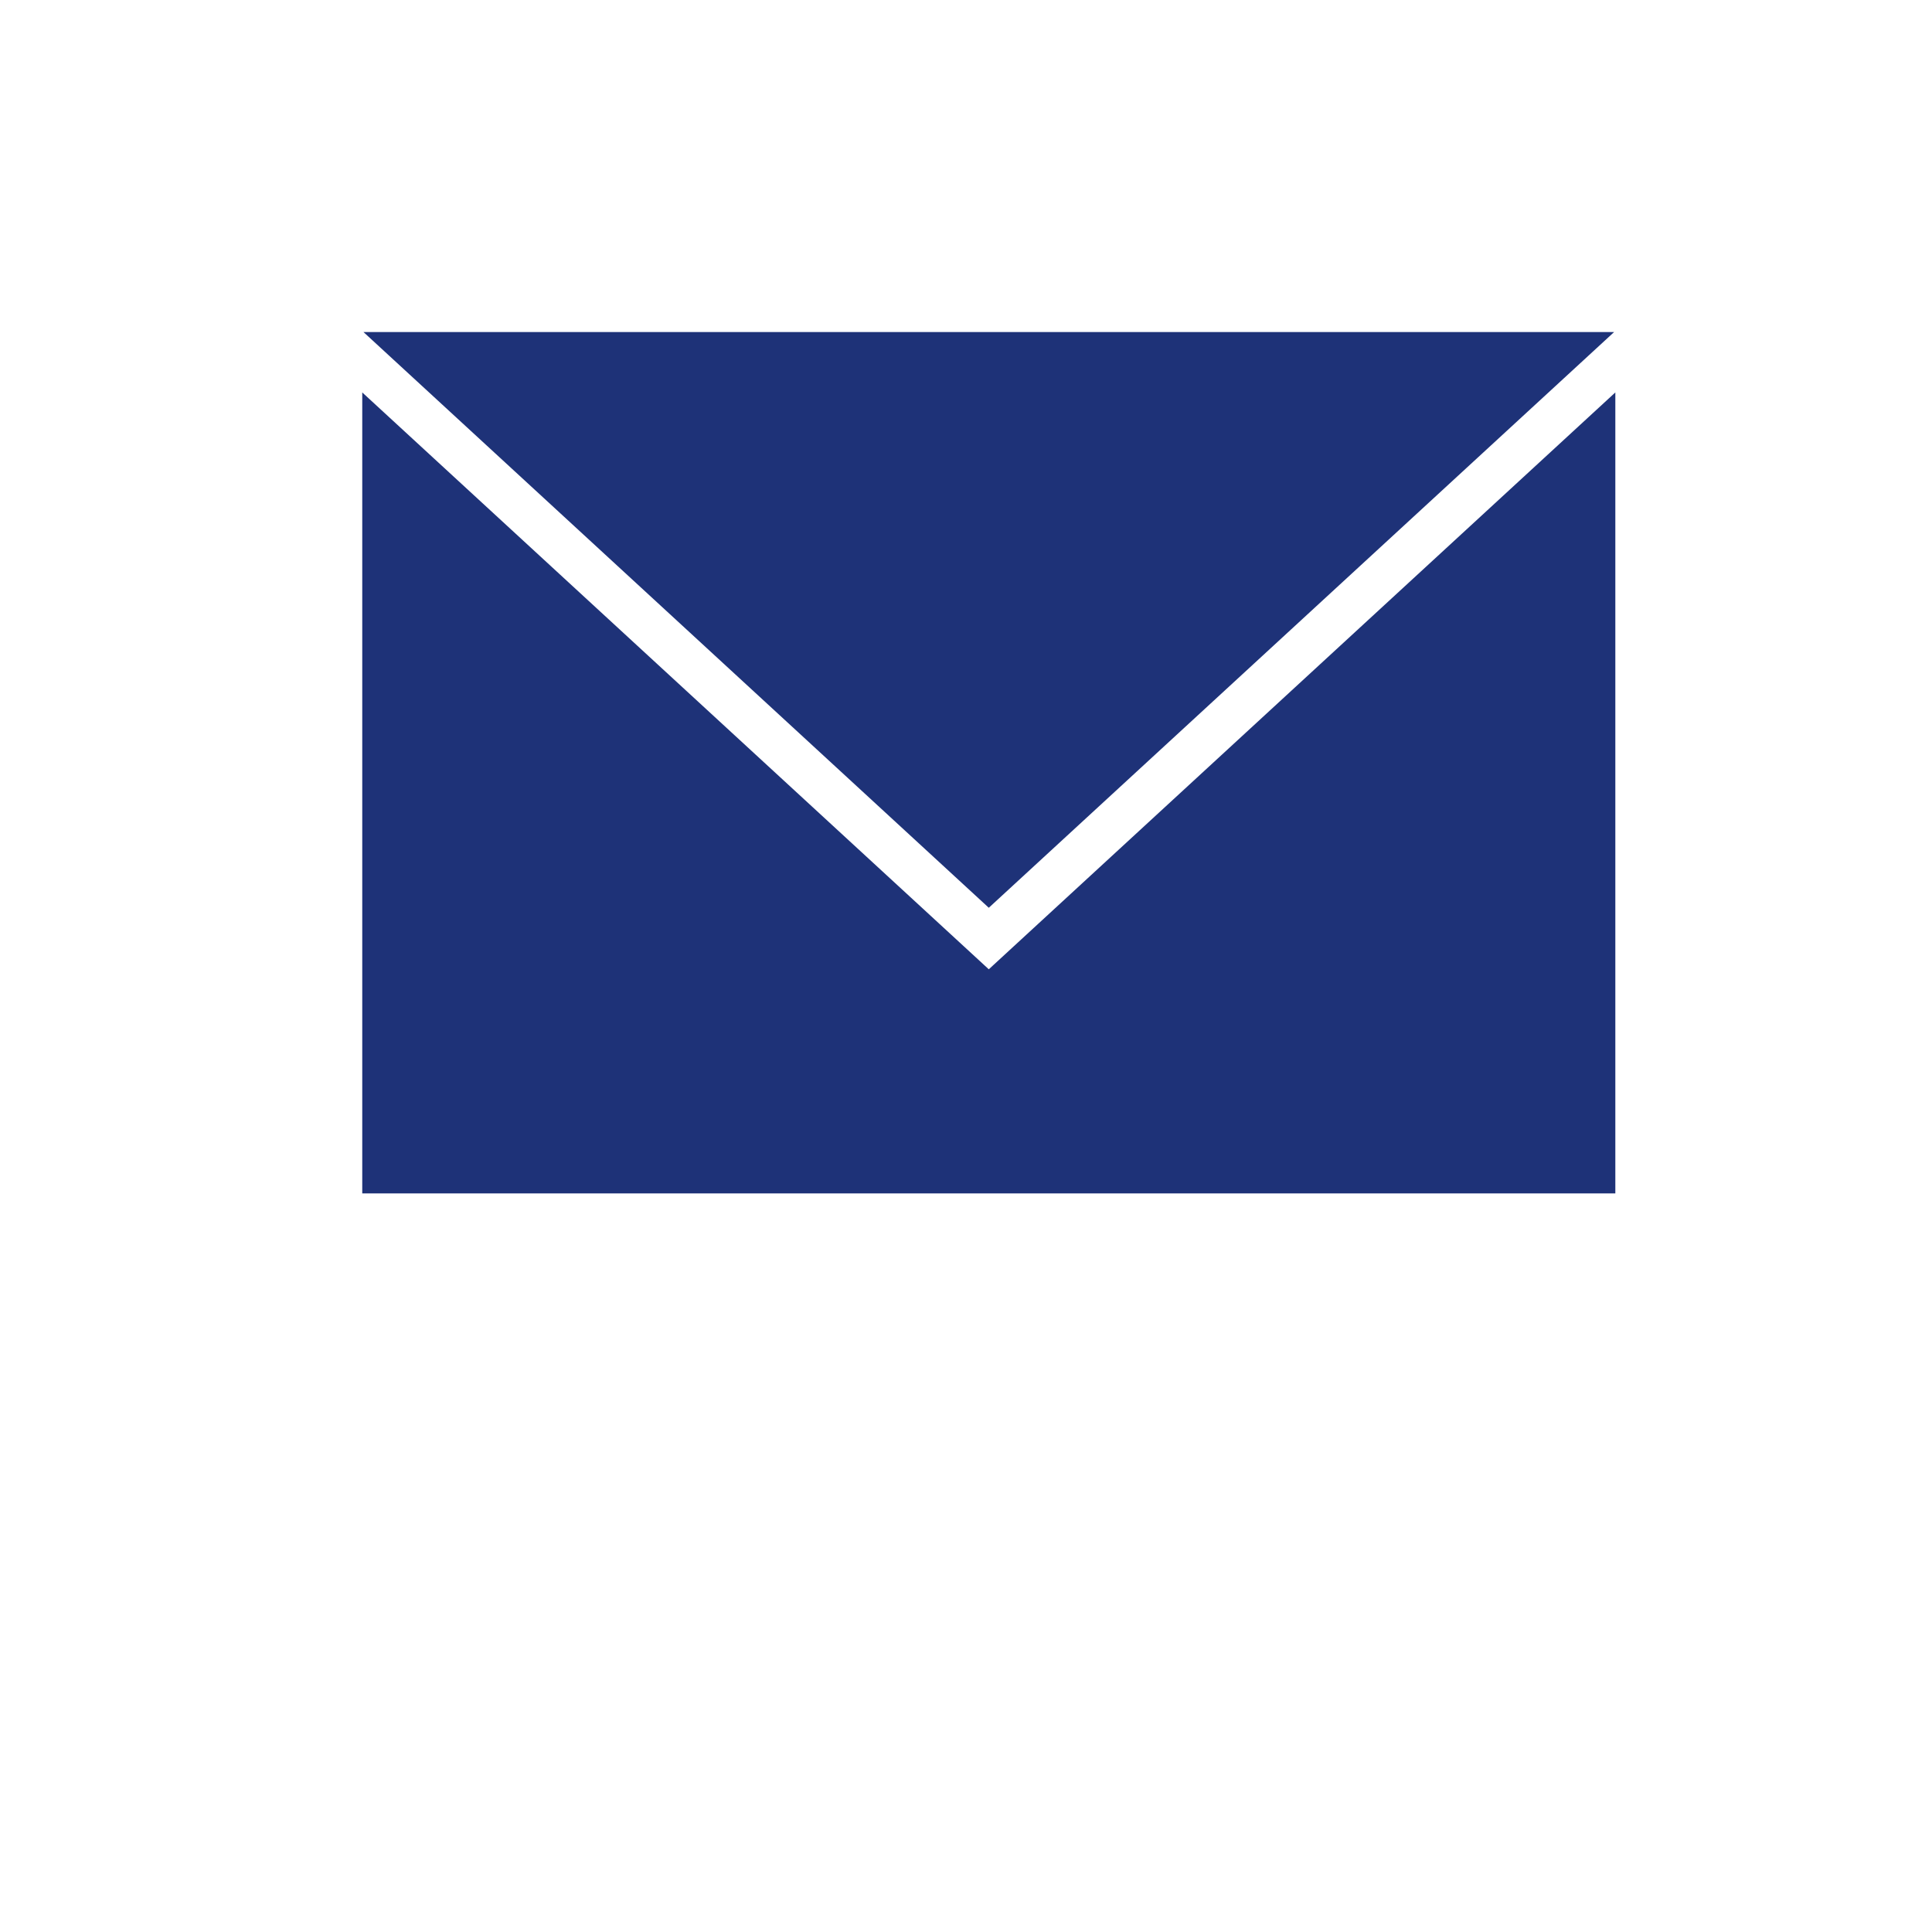
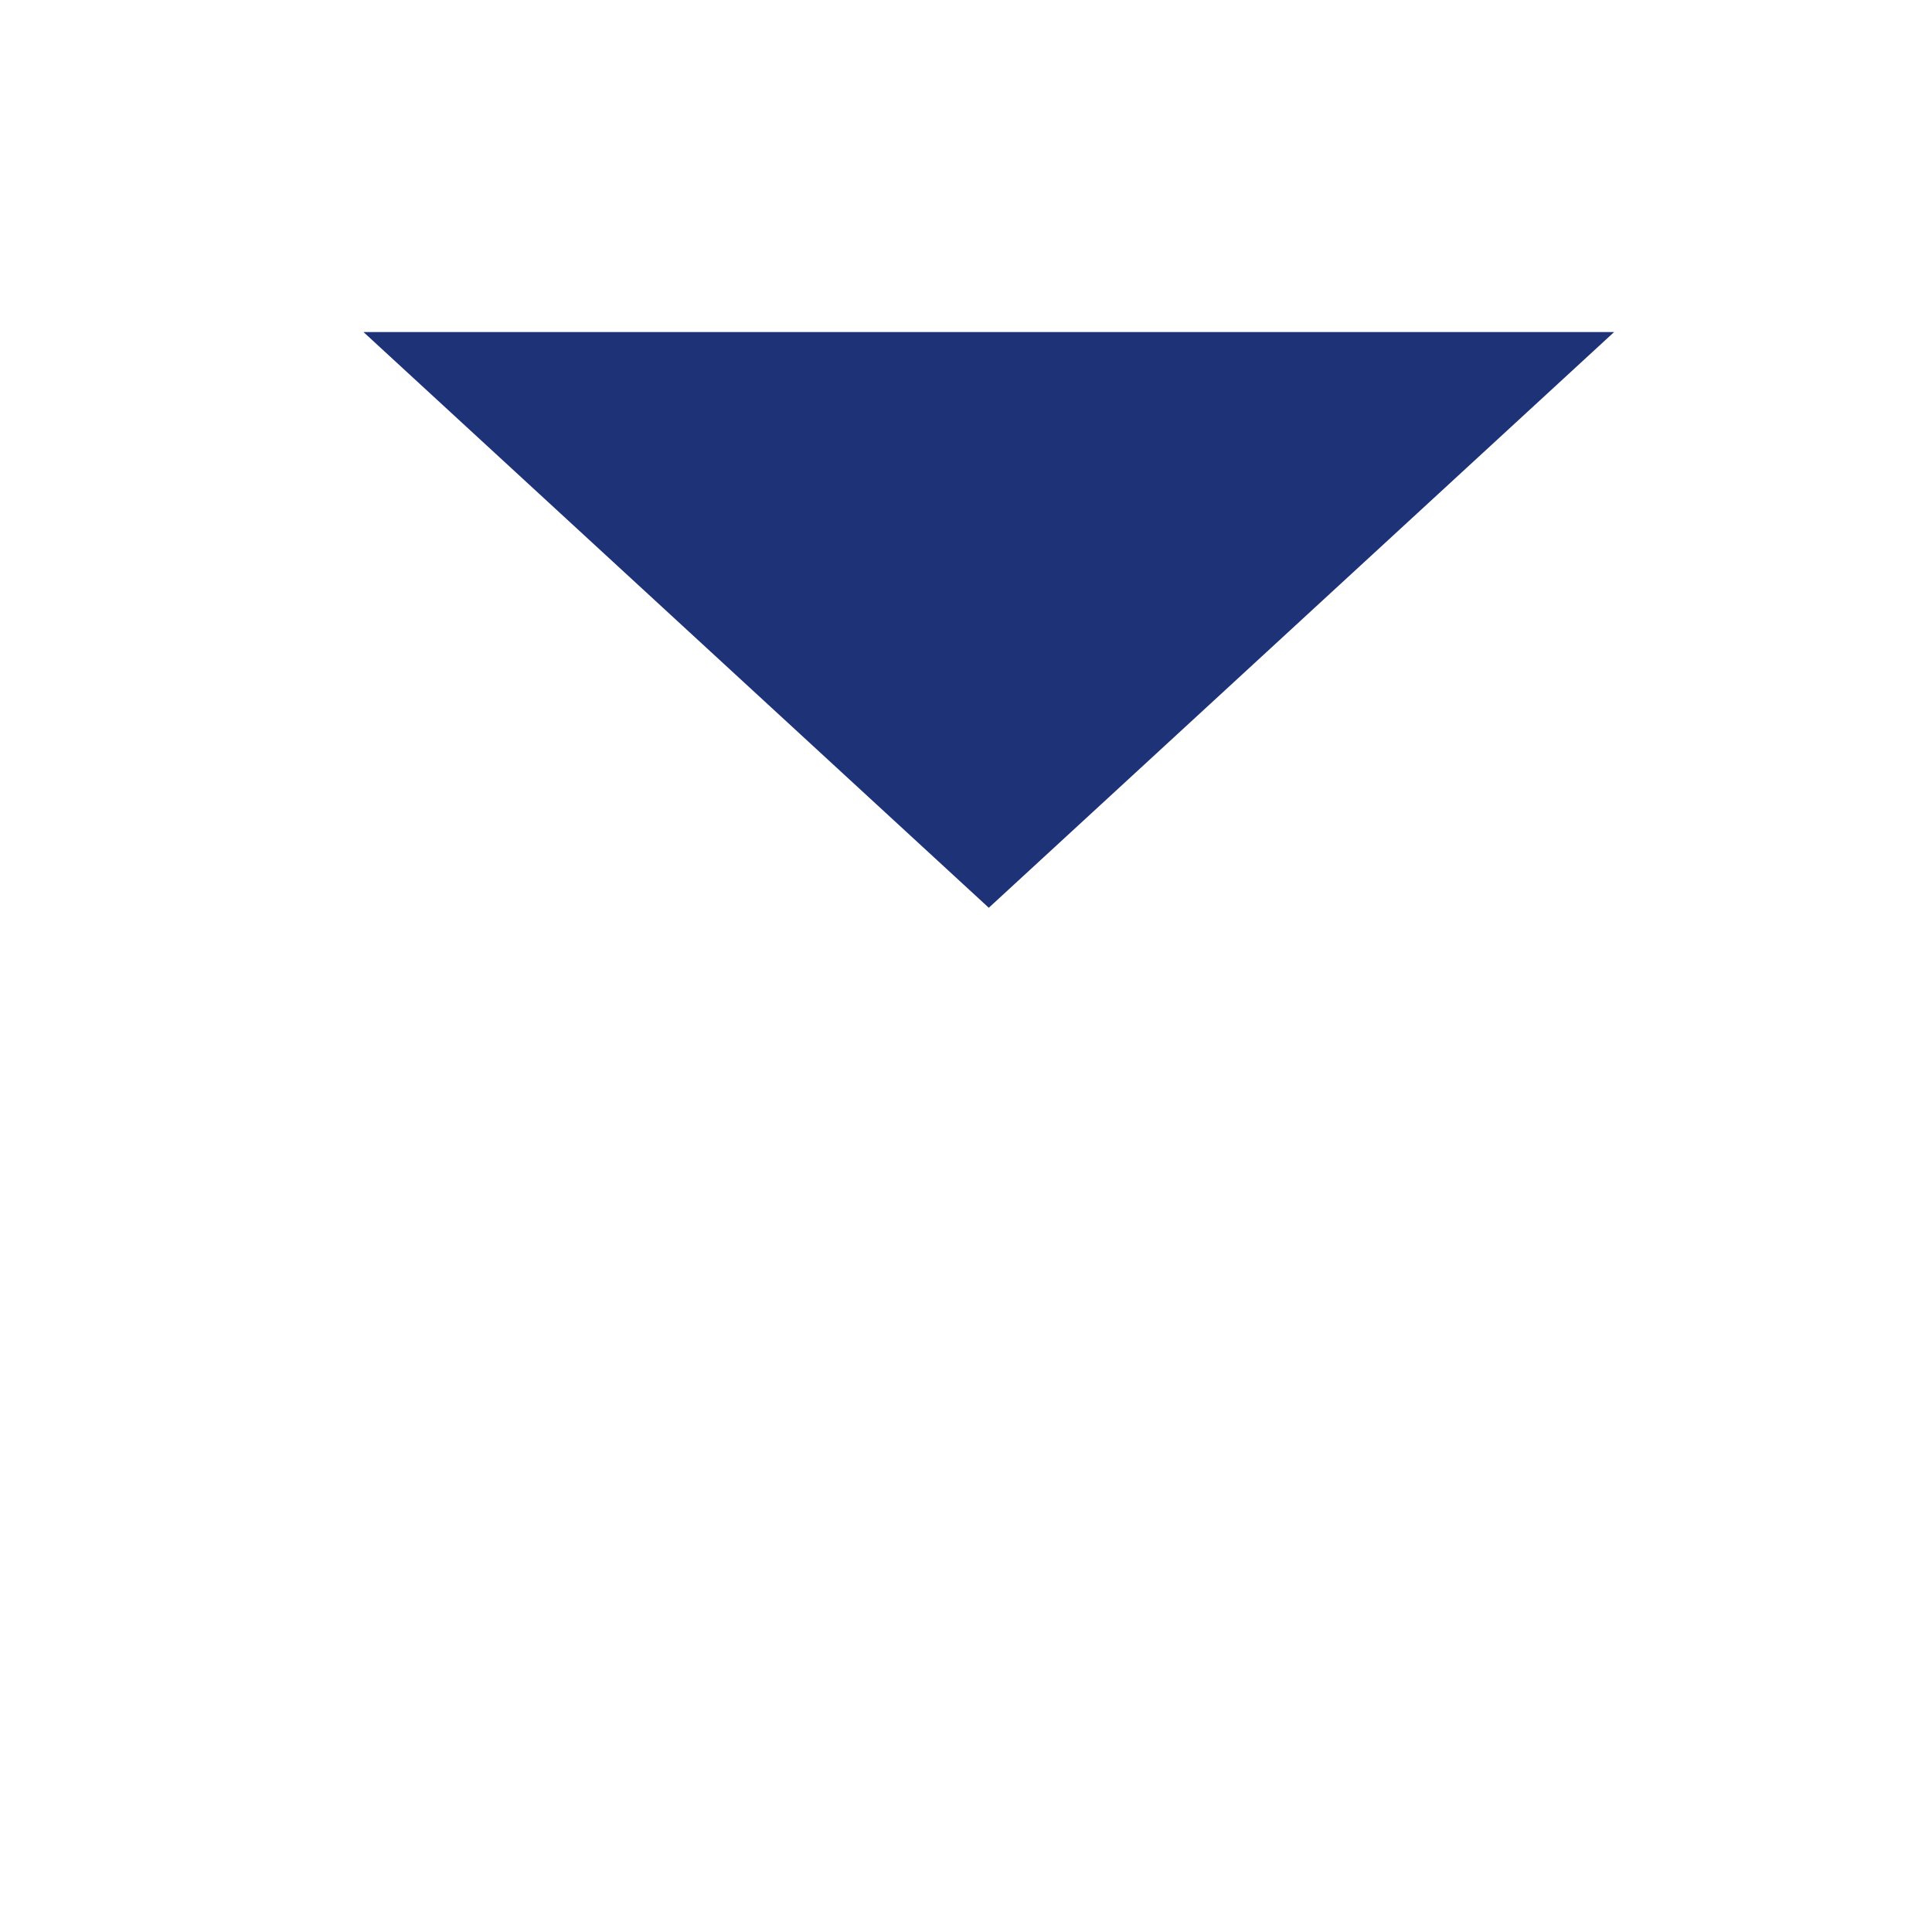
<svg xmlns="http://www.w3.org/2000/svg" version="1.1" id="Layer_1" x="0px" y="0px" width="64px" height="64px" viewBox="0 0 64 64" enable-background="new 0 0 64 64" xml:space="preserve">
-   <rect fill="none" width="64" height="64" />
  <g>
    <polygon fill="#1E3278" points="53.469,11 12.041,11 32.755,30.071  " />
-     <polygon fill="#1E3278" points="32.755,32.109 12,13 12,39.533 53.51,39.533 53.51,13  " />
  </g>
</svg>